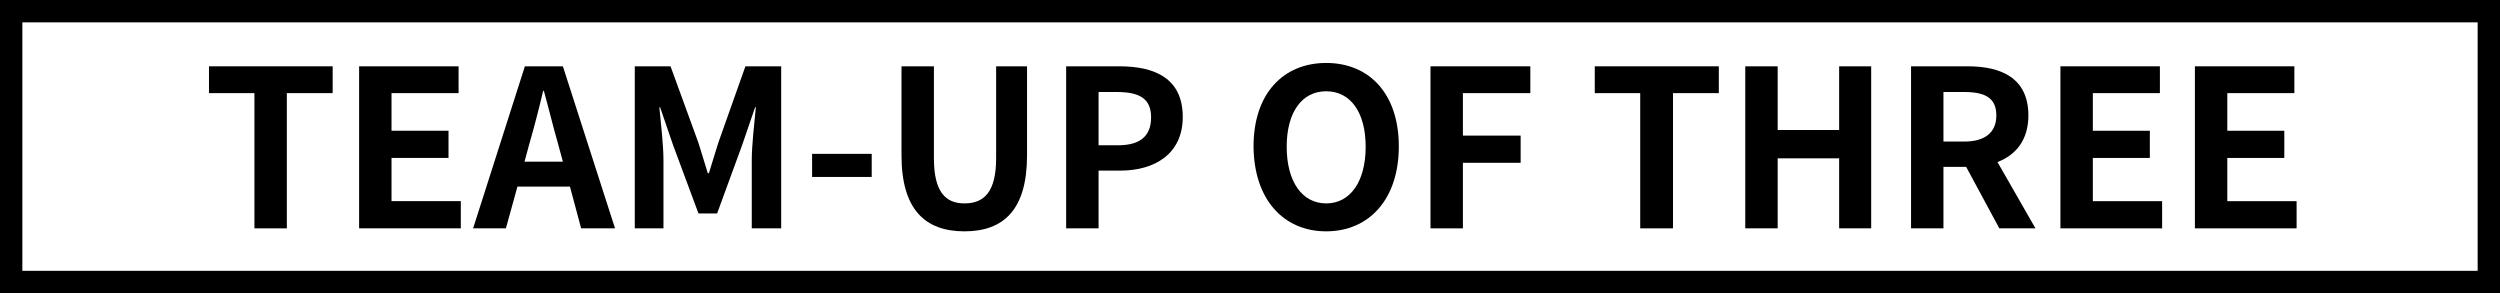
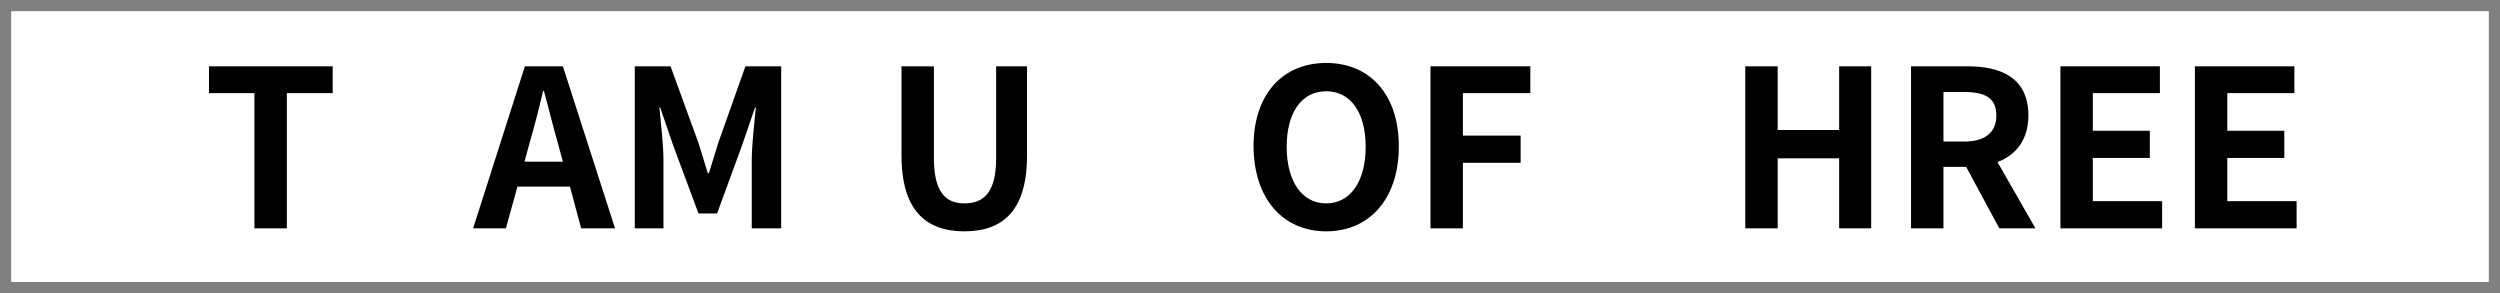
<svg xmlns="http://www.w3.org/2000/svg" version="1.1" id="圖層_1" x="0px" y="0px" viewBox="0 0 671.1 78.7" style="enable-background:new 0 0 671.1 78.7;" xml:space="preserve">
  <rect x="0" y="0" width="671.1" height="78.7" fill="#808080" stroke="none" />
  <style type="text/css">
	.st0{fill:#FFFFFF;}
</style>
  <g>
    <g id="圖層_2-2">
      <rect x="3" y="3" class="st0" width="665.1" height="72.7" />
-       <path d="M665.1,6v66.7H6V6H665.1 M671.1,0H0v78.7h671.1V0z" />
    </g>
  </g>
  <path d="M68.3,61.3H77V25h12.3v-7.2H56.1V25h12.2V61.3z" />
-   <path d="M96.4,61.3h27.3V54h-18.6V42.4h15.3v-7.3h-15.3V25h18v-7.2H96.4V61.3z" />
  <path d="M140.8,43.4l1.3-4.8c1.3-4.5,2.6-9.5,3.7-14.2h0.2c1.3,4.7,2.5,9.7,3.8,14.2l1.3,4.8H140.8z M156,61.3h9.1l-14-43.5h-10.2  L127,61.3h8.8l3.1-11.2H153L156,61.3z" />
  <path d="M170.3,61.3h7.8V43.1c0-4.1-0.7-10.2-1.1-14.3h0.2l3.5,10.2l6.8,18.3h5l6.7-18.3l3.5-10.2h0.2c-0.4,4.1-1.1,10.2-1.1,14.3  v18.2h7.9V17.8h-9.6l-7.2,20.3c-0.9,2.7-1.7,5.6-2.6,8.4H190c-0.9-2.8-1.7-5.7-2.6-8.4l-7.4-20.3h-9.6V61.3z" />
-   <path d="M218,47.5h16v-6.2h-16V47.5z" />
  <path d="M258.9,62.1c10.6,0,16.8-5.9,16.8-20.4V17.8h-8.3v24.7c0,9.1-3.3,12.1-8.5,12.1c-5.1,0-8.2-3.1-8.2-12.1V17.8H242v23.9  C242,56.2,248.3,62.1,258.9,62.1z" />
-   <path d="M286.2,61.3h8.7V45.8h5.8c9.3,0,16.8-4.5,16.8-14.4c0-10.3-7.4-13.6-17-13.6h-14.3V61.3z M294.9,39V24.7h4.9  c6,0,9.2,1.7,9.2,6.8c0,5-2.9,7.5-8.9,7.5H294.9z" />
  <path d="M356,62.1c11.5,0,19.5-8.6,19.5-22.8c0-14.1-7.9-22.4-19.5-22.4c-11.5,0-19.5,8.2-19.5,22.4C336.6,53.5,344.5,62.1,356,62.1  z M356,54.6c-6.5,0-10.6-5.9-10.6-15.2c0-9.3,4.1-14.9,10.6-14.9c6.5,0,10.6,5.6,10.6,14.9C366.6,48.7,362.5,54.6,356,54.6z" />
  <path d="M384,61.3h8.7V43.7h15.5v-7.3h-15.5V25h18.1v-7.2H384V61.3z" />
-   <path d="M440.4,61.3h8.7V25h12.3v-7.2h-33.3V25h12.2V61.3z" />
  <path d="M468.5,61.3h8.7V42.5h16.5v18.8h8.6V17.8h-8.6v17.1h-16.5V17.8h-8.7V61.3z" />
  <path d="M521.7,24.7h5.6c5.6,0,8.6,1.6,8.6,6.3c0,4.6-3.1,7-8.6,7h-5.6V24.7z M546.4,61.3l-10.2-17.8c5-1.9,8.3-6,8.3-12.5  c0-10-7.2-13.2-16.3-13.2H513v43.5h8.7V44.8h6.1l8.9,16.5H546.4z" />
  <path d="M553.1,61.3h27.3V54h-18.6V42.4h15.3v-7.3h-15.3V25h18v-7.2h-26.7V61.3z" />
  <path d="M589.2,61.3h27.3V54h-18.6V42.4h15.3v-7.3h-15.3V25h18v-7.2h-26.7V61.3z" />
</svg>